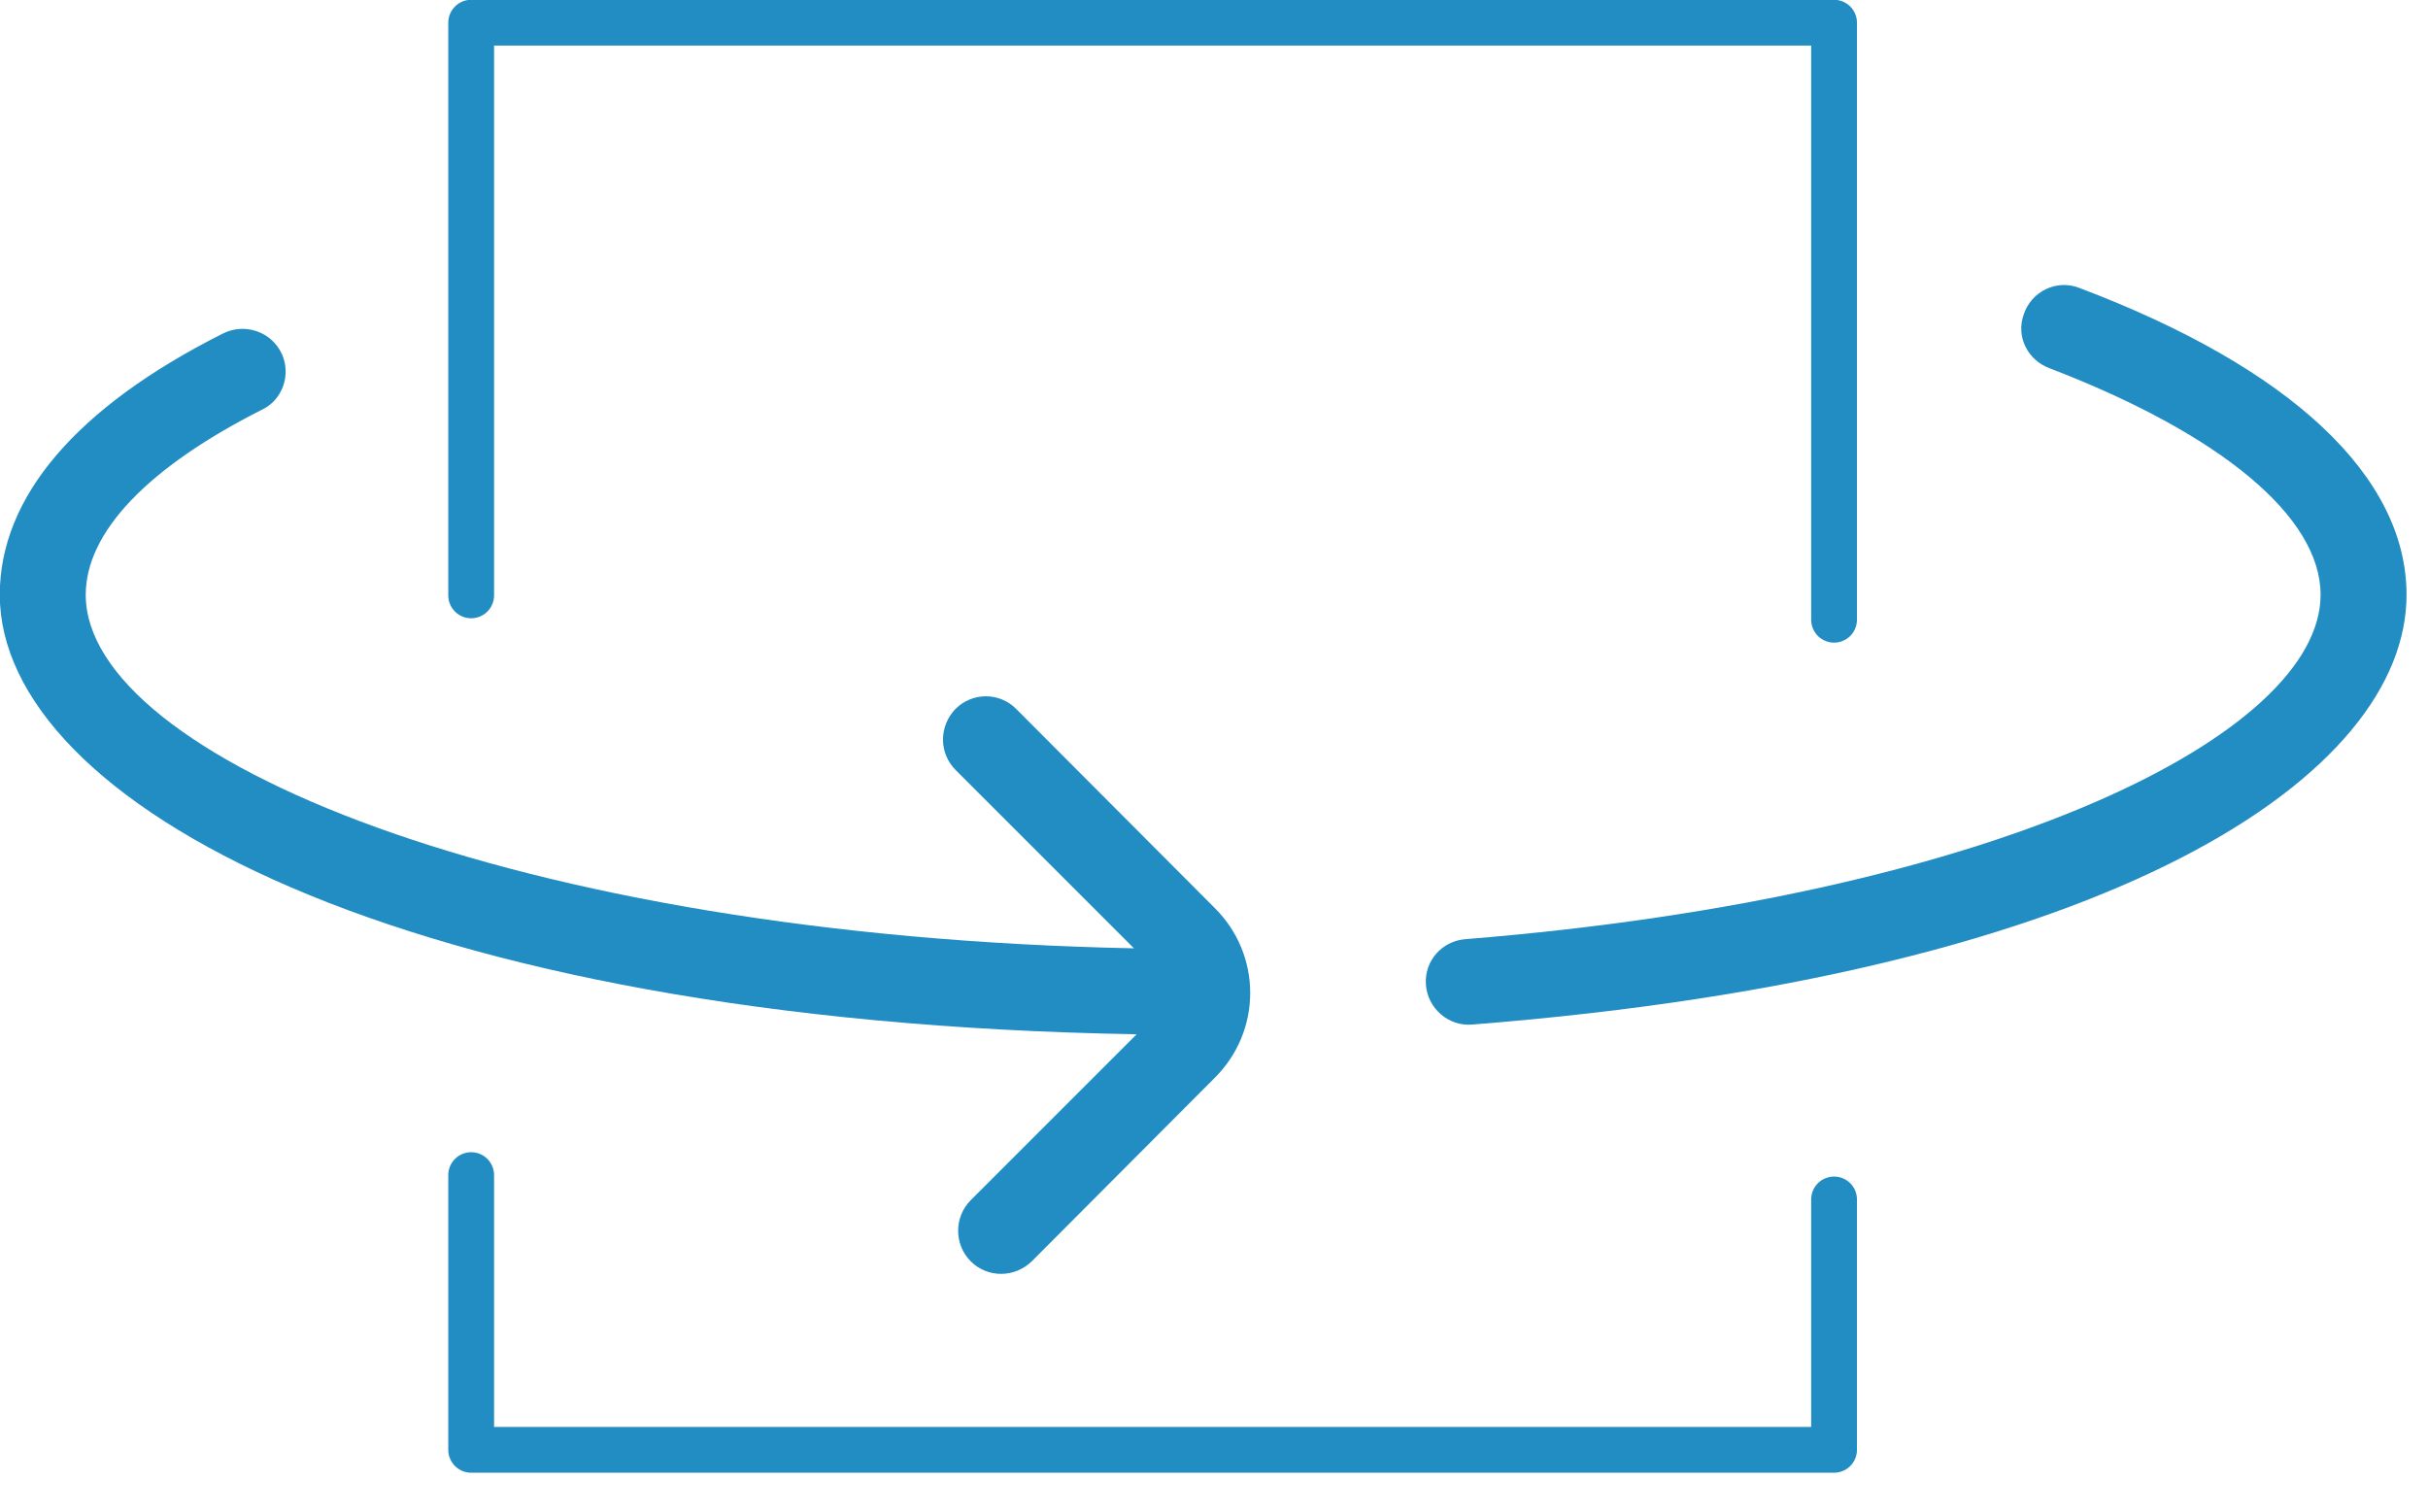
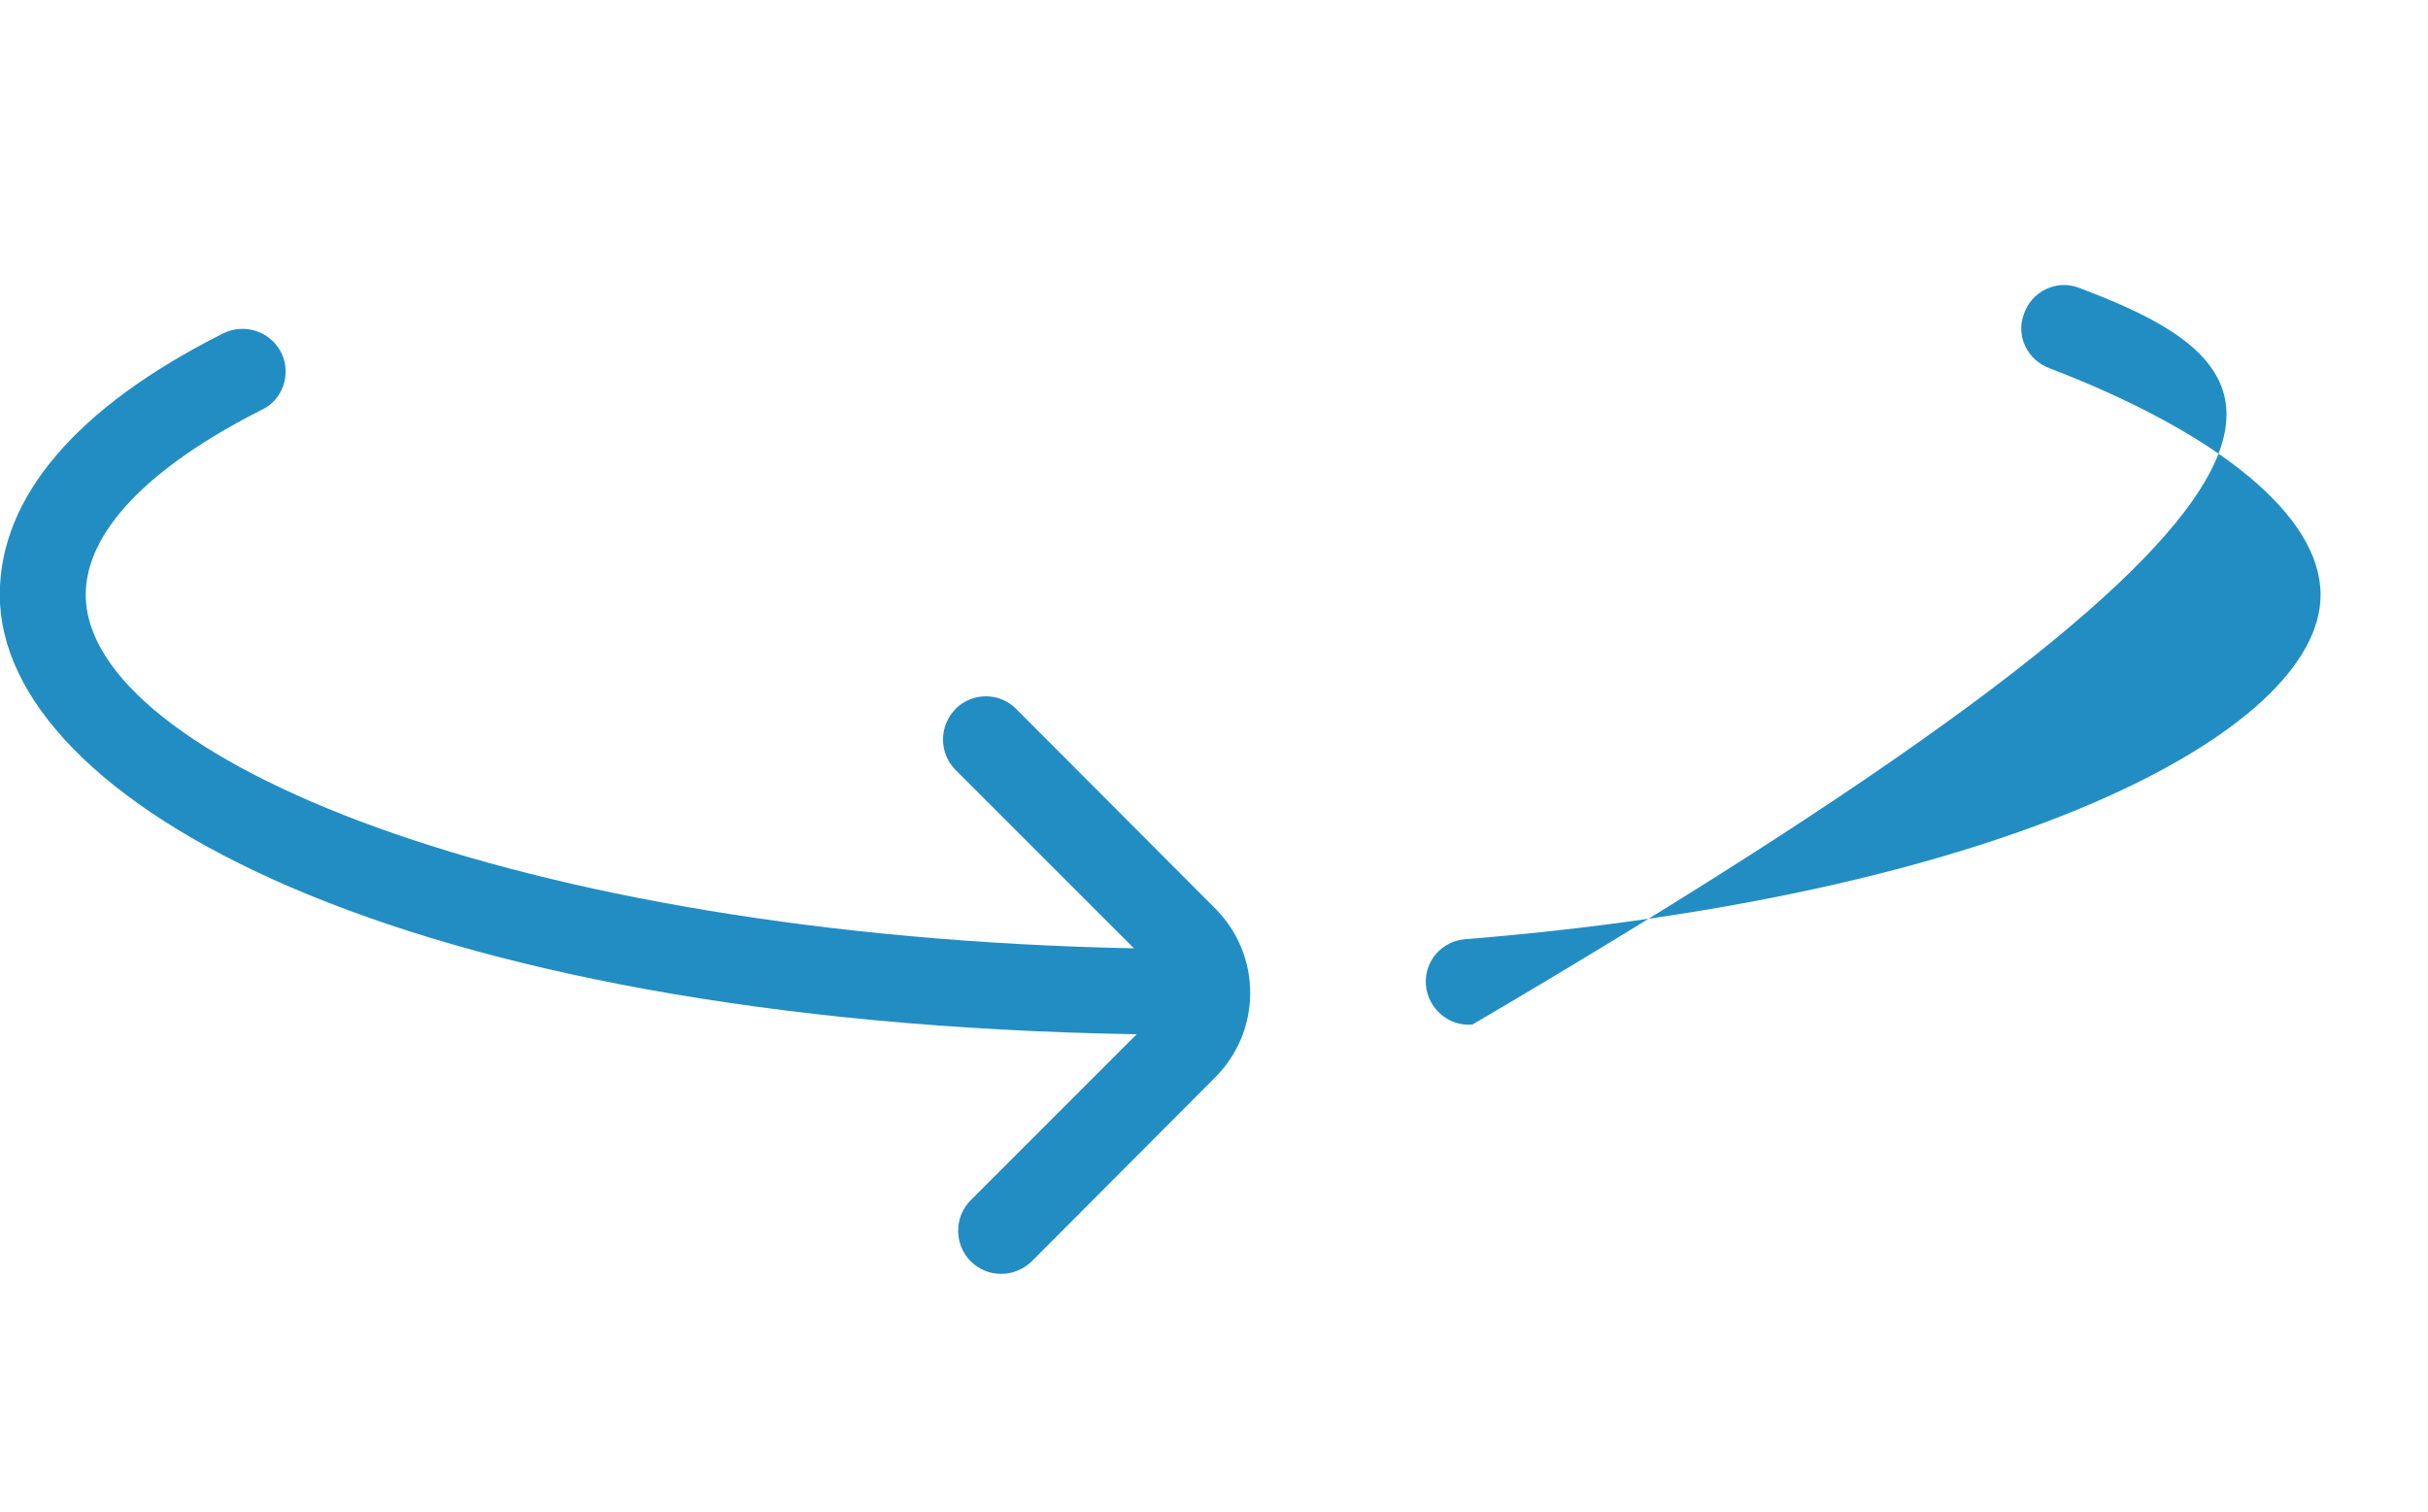
<svg xmlns="http://www.w3.org/2000/svg" width="100%" height="100%" viewBox="0 0 53 33" version="1.1" xml:space="preserve" style="fill-rule:evenodd;clip-rule:evenodd;stroke-linecap:round;stroke-linejoin:round;stroke-miterlimit:1.5;">
  <g id="flipper" transform="matrix(0.07,0,0,0.07,-35.075,-37.935)">
    <g transform="matrix(1,0,0,1,0,349.56)">
-       <path d="M648,558.848L648,644.526L1073,644.526L1073,566.44" style="fill:none;stroke:rgb(34,141,195);stroke-width:14.28px;" />
-     </g>
+       </g>
    <g transform="matrix(-1,-1.22465e-16,1.22465e-16,-1,1721,1248.05)">
-       <path d="M648,512.848L648,699.046L1073,699.046L1073,520.44" style="fill:none;stroke:rgb(34,141,195);stroke-width:14.28px;" />
-     </g>
+       </g>
    <g transform="matrix(16.858,0,0,16.858,-20392.8,-22644.5)">
-       <path d="M1277.86,1380.72C1277.44,1380.56 1276.98,1380.79 1276.84,1381.21C1276.69,1381.62 1276.91,1382.06 1277.32,1382.21C1280.47,1383.42 1282.33,1384.95 1282.33,1386.4C1282.33,1388.95 1276.44,1391.97 1266.52,1392.77C1266.08,1392.8 1265.75,1393.17 1265.78,1393.61C1265.81,1394.05 1266.2,1394.39 1266.64,1394.35C1278.57,1393.41 1283.92,1389.71 1283.92,1386.4C1283.92,1384.21 1281.78,1382.2 1277.86,1380.72Z" style="fill:rgb(34,141,195);fill-rule:nonzero;" />
+       <path d="M1277.86,1380.72C1277.44,1380.56 1276.98,1380.79 1276.84,1381.21C1276.69,1381.62 1276.91,1382.06 1277.32,1382.21C1280.47,1383.42 1282.33,1384.95 1282.33,1386.4C1282.33,1388.95 1276.44,1391.97 1266.52,1392.77C1266.08,1392.8 1265.75,1393.17 1265.78,1393.61C1265.81,1394.05 1266.2,1394.39 1266.64,1394.35C1283.92,1384.21 1281.78,1382.2 1277.86,1380.72Z" style="fill:rgb(34,141,195);fill-rule:nonzero;" />
    </g>
    <g transform="matrix(16.858,0,0,16.858,-20392.8,-22644.5)">
      <path d="M1257.36,1397.6C1257.05,1397.91 1257.05,1398.42 1257.36,1398.73C1257.67,1399.04 1258.17,1399.04 1258.49,1398.73L1261.87,1395.34C1262.75,1394.47 1262.75,1393.06 1261.87,1392.19L1258.2,1388.51C1257.89,1388.2 1257.39,1388.2 1257.08,1388.51C1256.77,1388.83 1256.77,1389.33 1257.08,1389.64L1260.38,1392.94C1248.89,1392.71 1240.99,1389.39 1240.99,1386.4C1240.99,1385.24 1242.14,1384.04 1244.26,1382.97C1244.63,1382.79 1244.79,1382.33 1244.62,1381.95C1244.43,1381.53 1243.93,1381.36 1243.52,1381.57C1240.82,1382.93 1239.4,1384.59 1239.4,1386.4C1239.4,1390.23 1246.77,1394.3 1260.43,1394.53L1257.36,1397.6Z" style="fill:rgb(34,141,195);fill-rule:nonzero;" />
    </g>
  </g>
</svg>